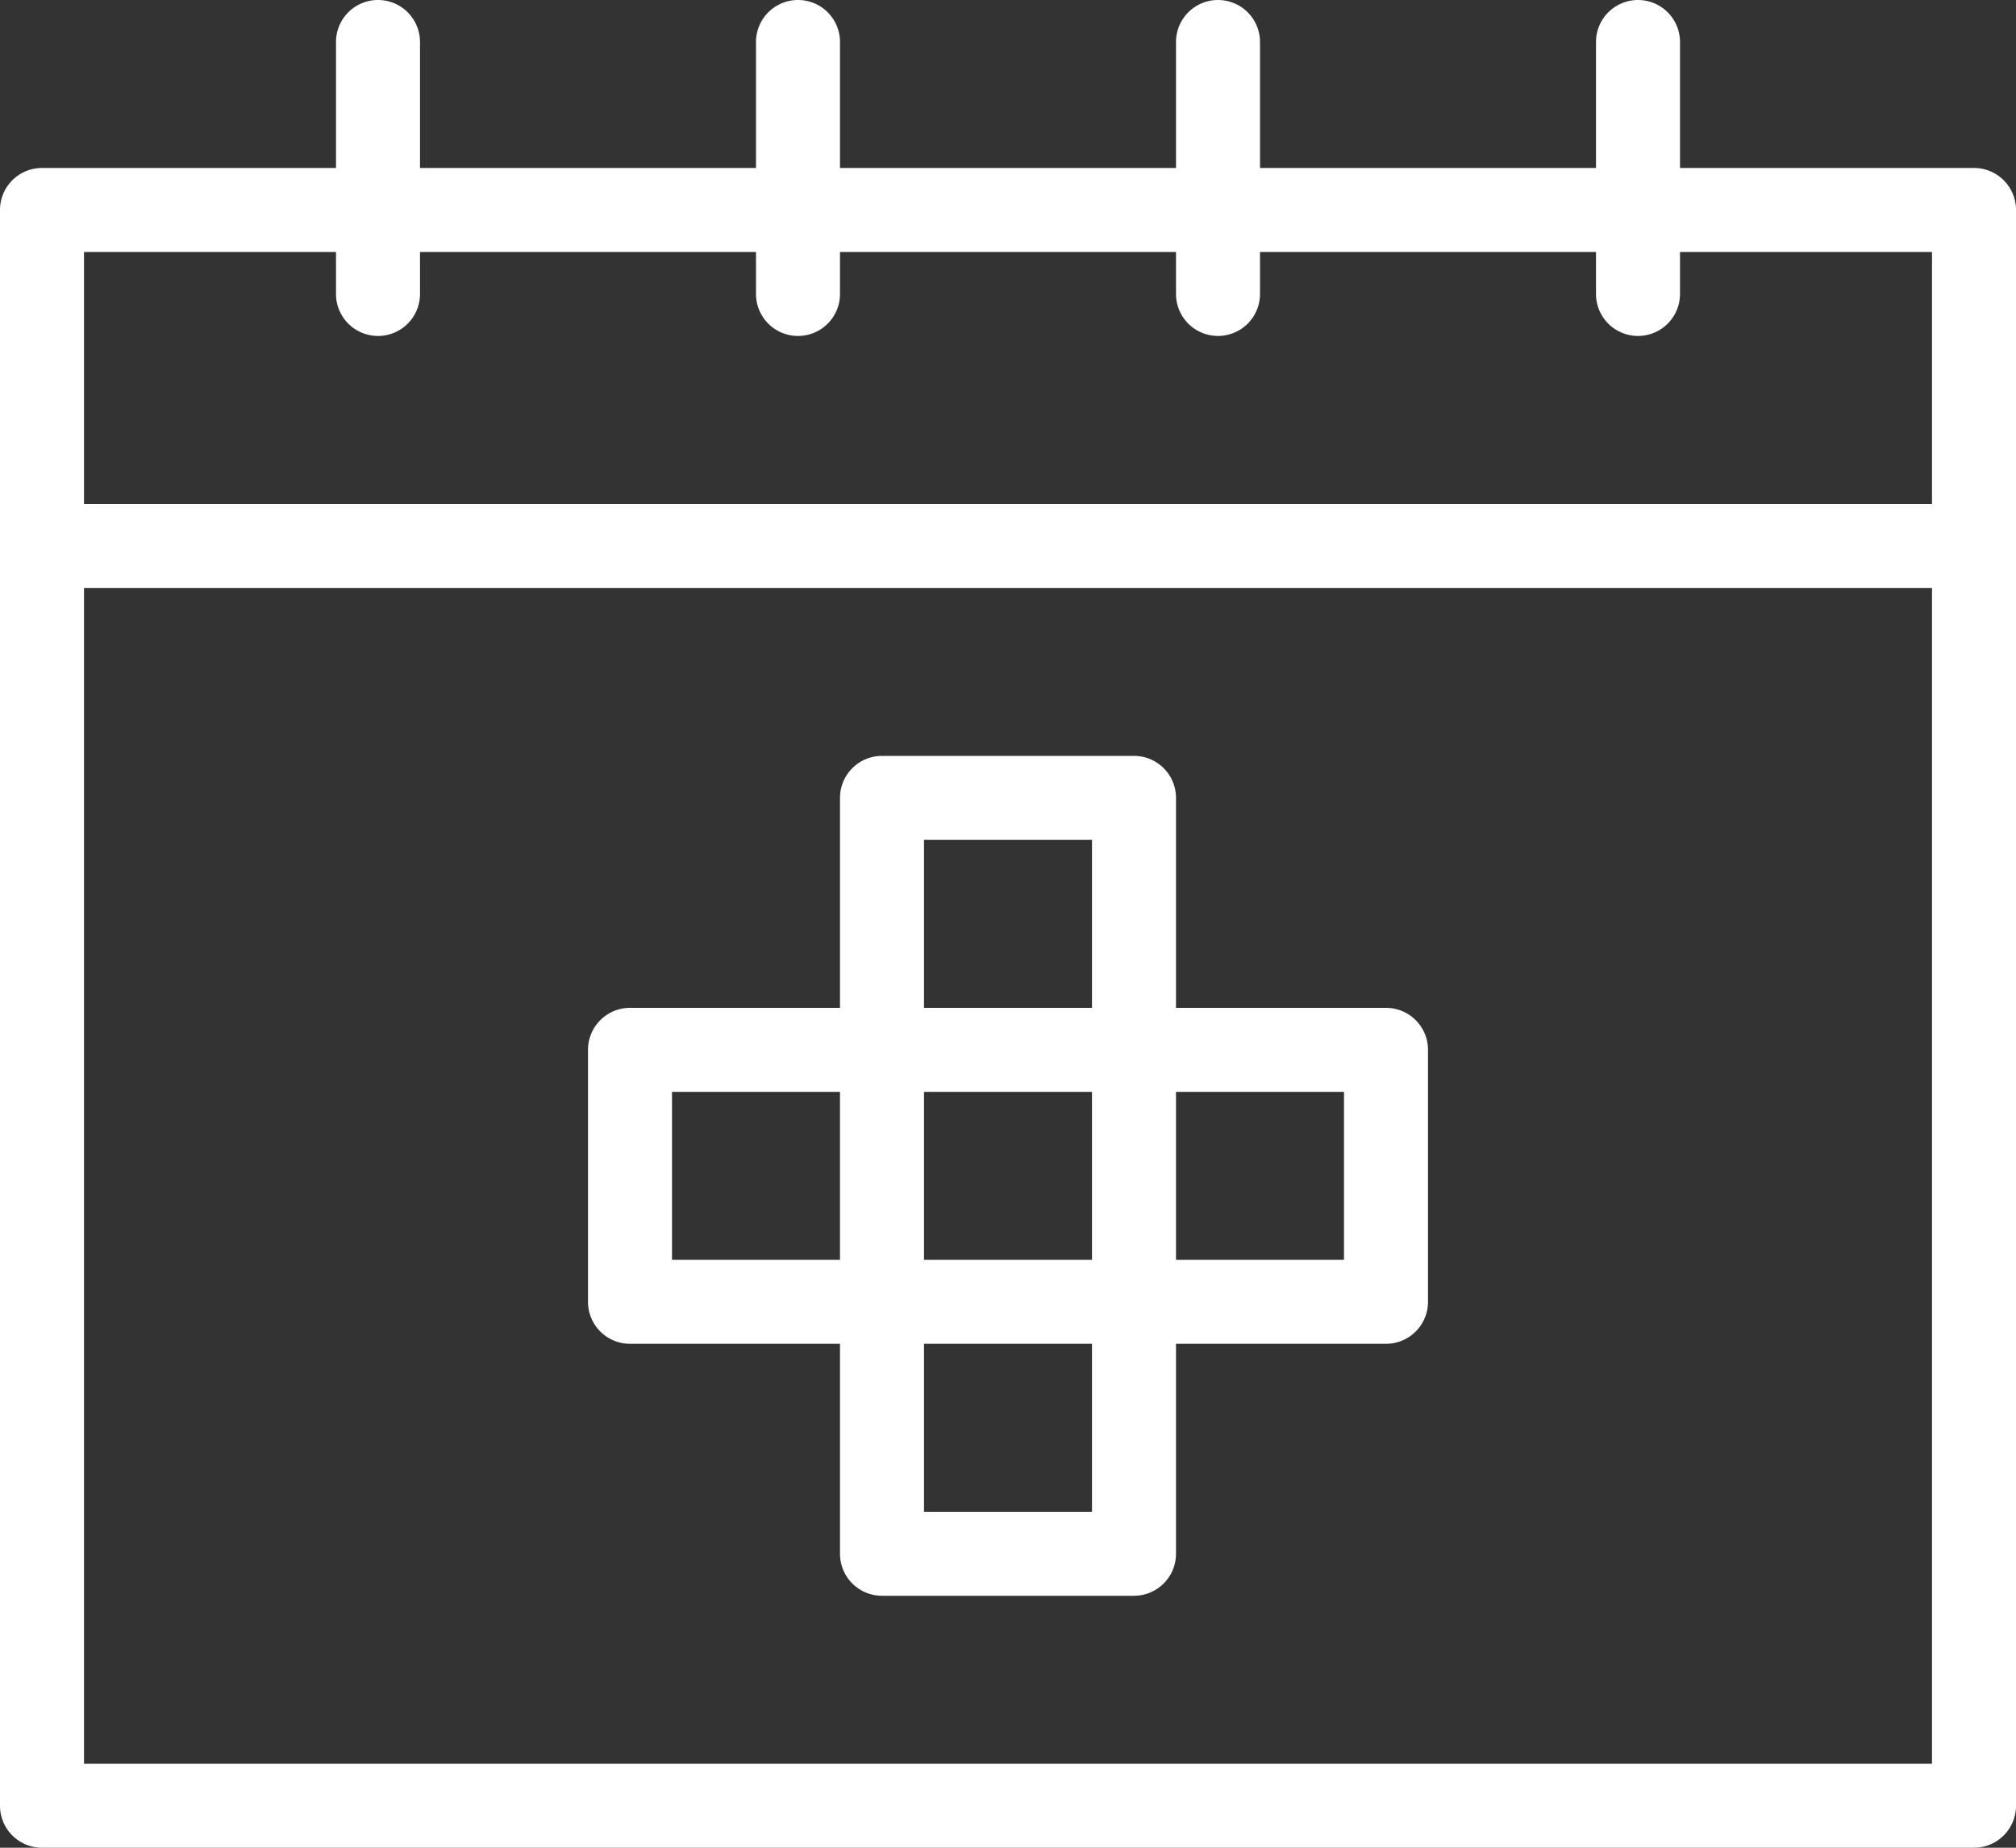
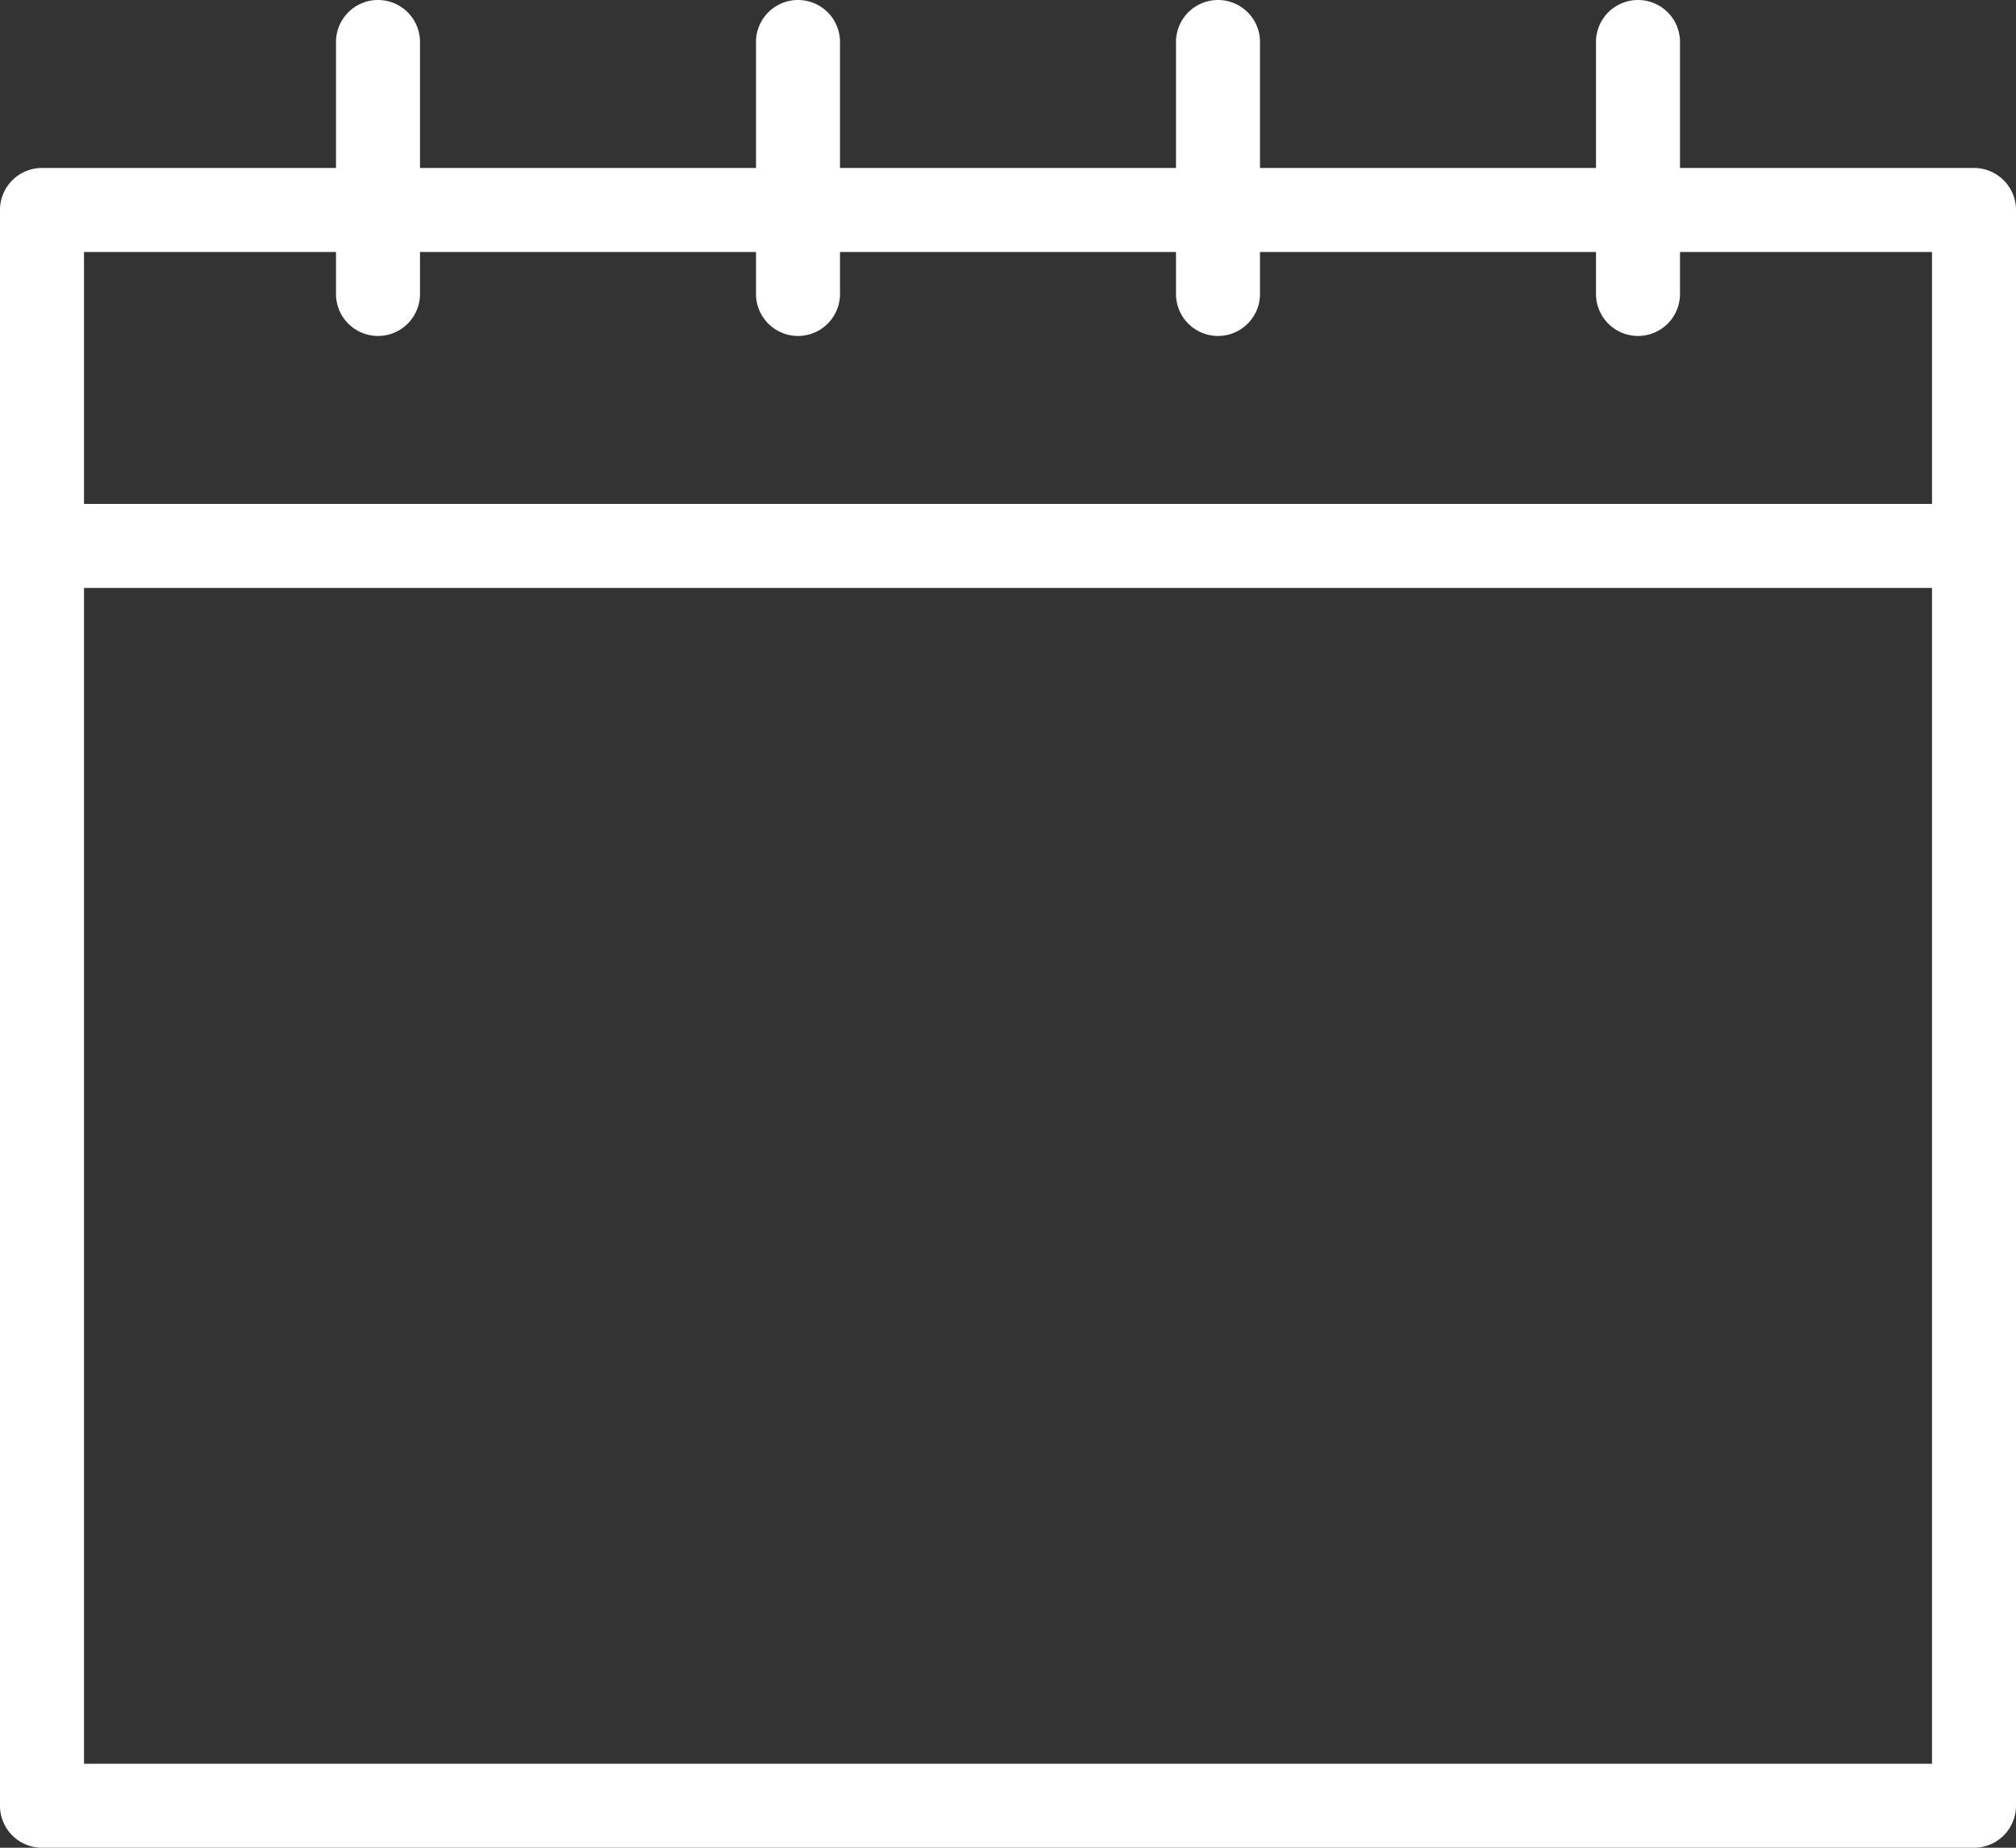
<svg xmlns="http://www.w3.org/2000/svg" width="48" height="44" viewBox="0 0 48 44">
  <rect x="0" y="0" width="48" height="44" fill="#333333" stroke="none" />
  <g>
    <g>
      <g>
        <path fill="#fff" d="M2 14h44v28H2zm6-7a1 1 0 0 0 2 0V6h8v1a1 1 0 0 0 2 0V6h8v1a1 1 0 0 0 2 0V6h8v1a1 1 0 0 0 2 0V6h6v6H2V6h6zm32-3V1a1 1 0 0 0-2 0v3h-8V1a1 1 0 0 0-2 0v3h-8V1a1 1 0 0 0-2 0v3h-8V1a1 1 0 0 0-2 0v3H1a1 1 0 0 0-1 1v38a1 1 0 0 0 1 1h46a1 1 0 0 0 1-1V5a1 1 0 0 0-1-1z" />
      </g>
      <g>
-         <path fill="#fff" d="M28 30v-4h4v4zm-6 6v-4h4v4zm-6-10h4v4h-4zm10 4h-4v-4h4zm0-10v4h-4v-4zm2 4v-5a1 1 0 0 0-1-1h-6a1 1 0 0 0-1 1v5h-5a1 1 0 0 0-1 1v6a1 1 0 0 0 1 1h5v5a1 1 0 0 0 1 1h6a1 1 0 0 0 1-1v-5h5a1 1 0 0 0 1-1v-6a1 1 0 0 0-1-1z" />
-       </g>
+         </g>
    </g>
  </g>
</svg>